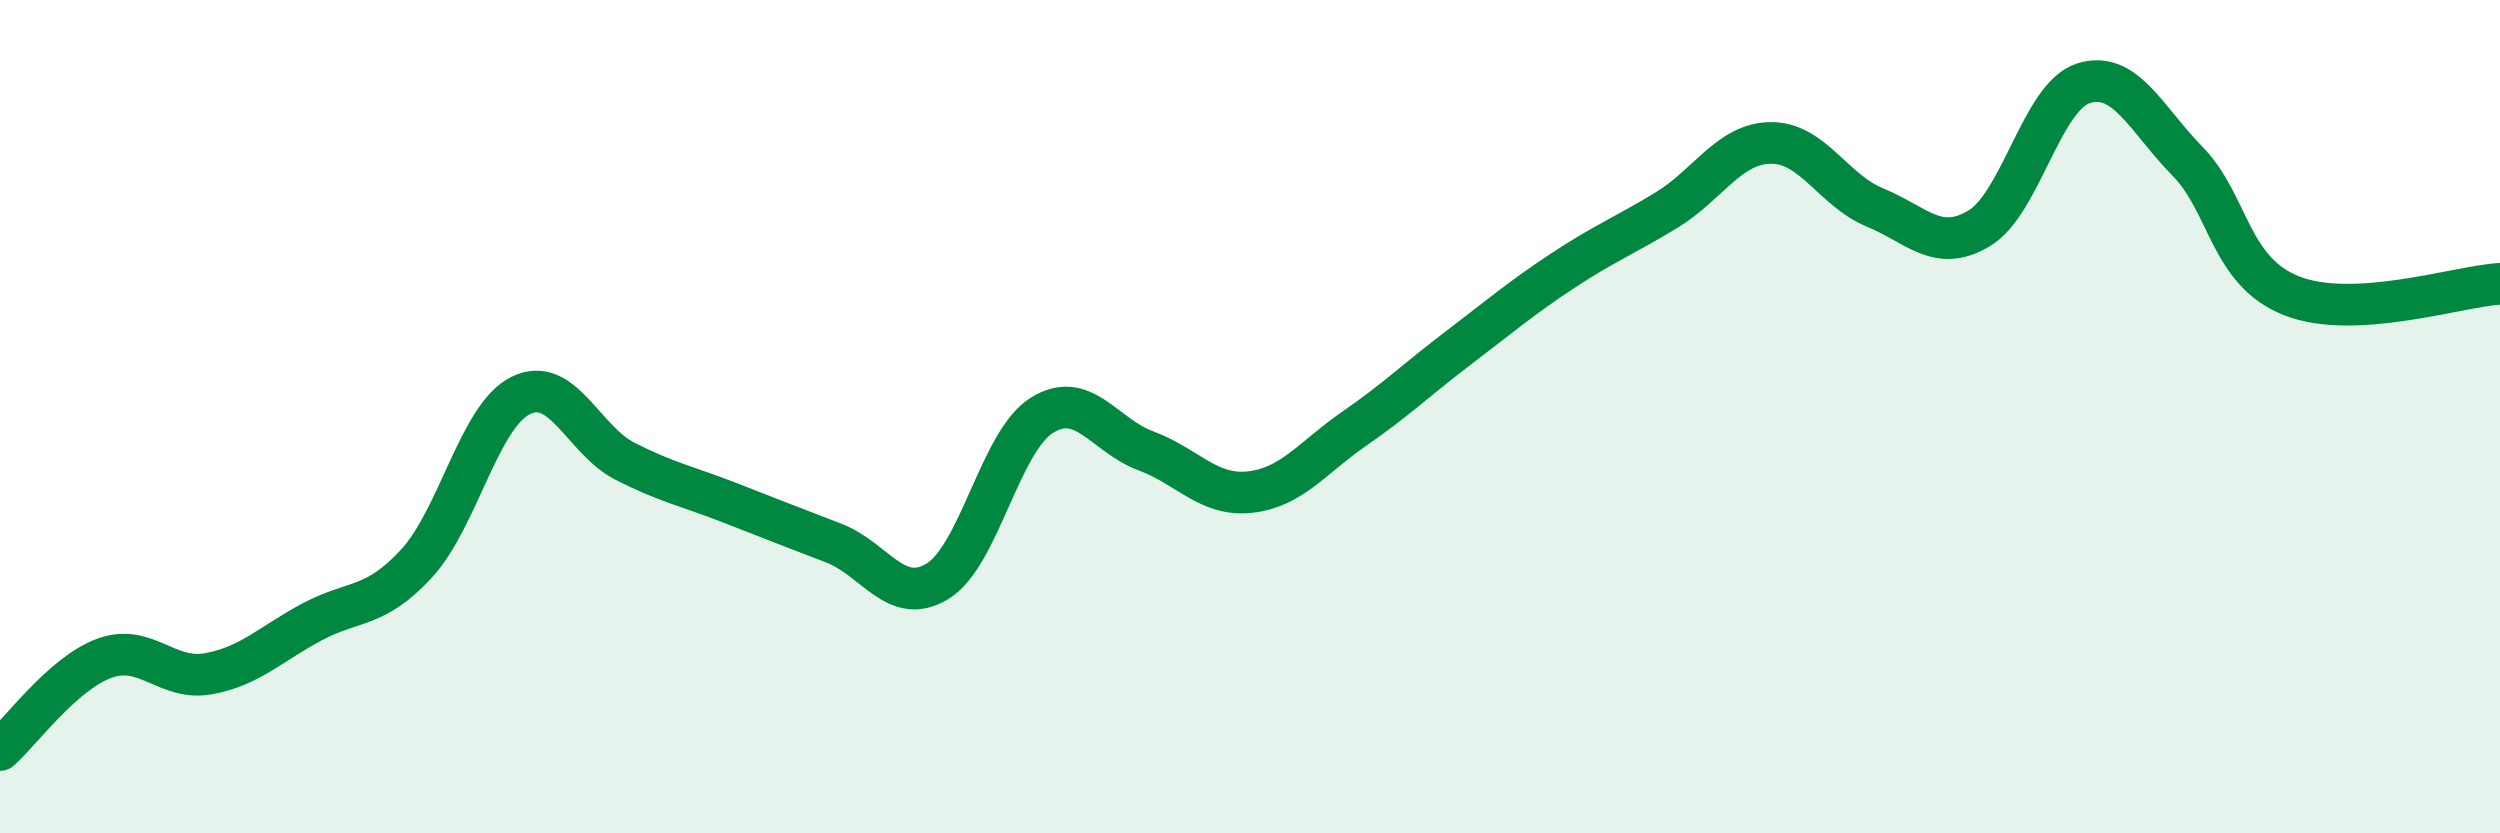
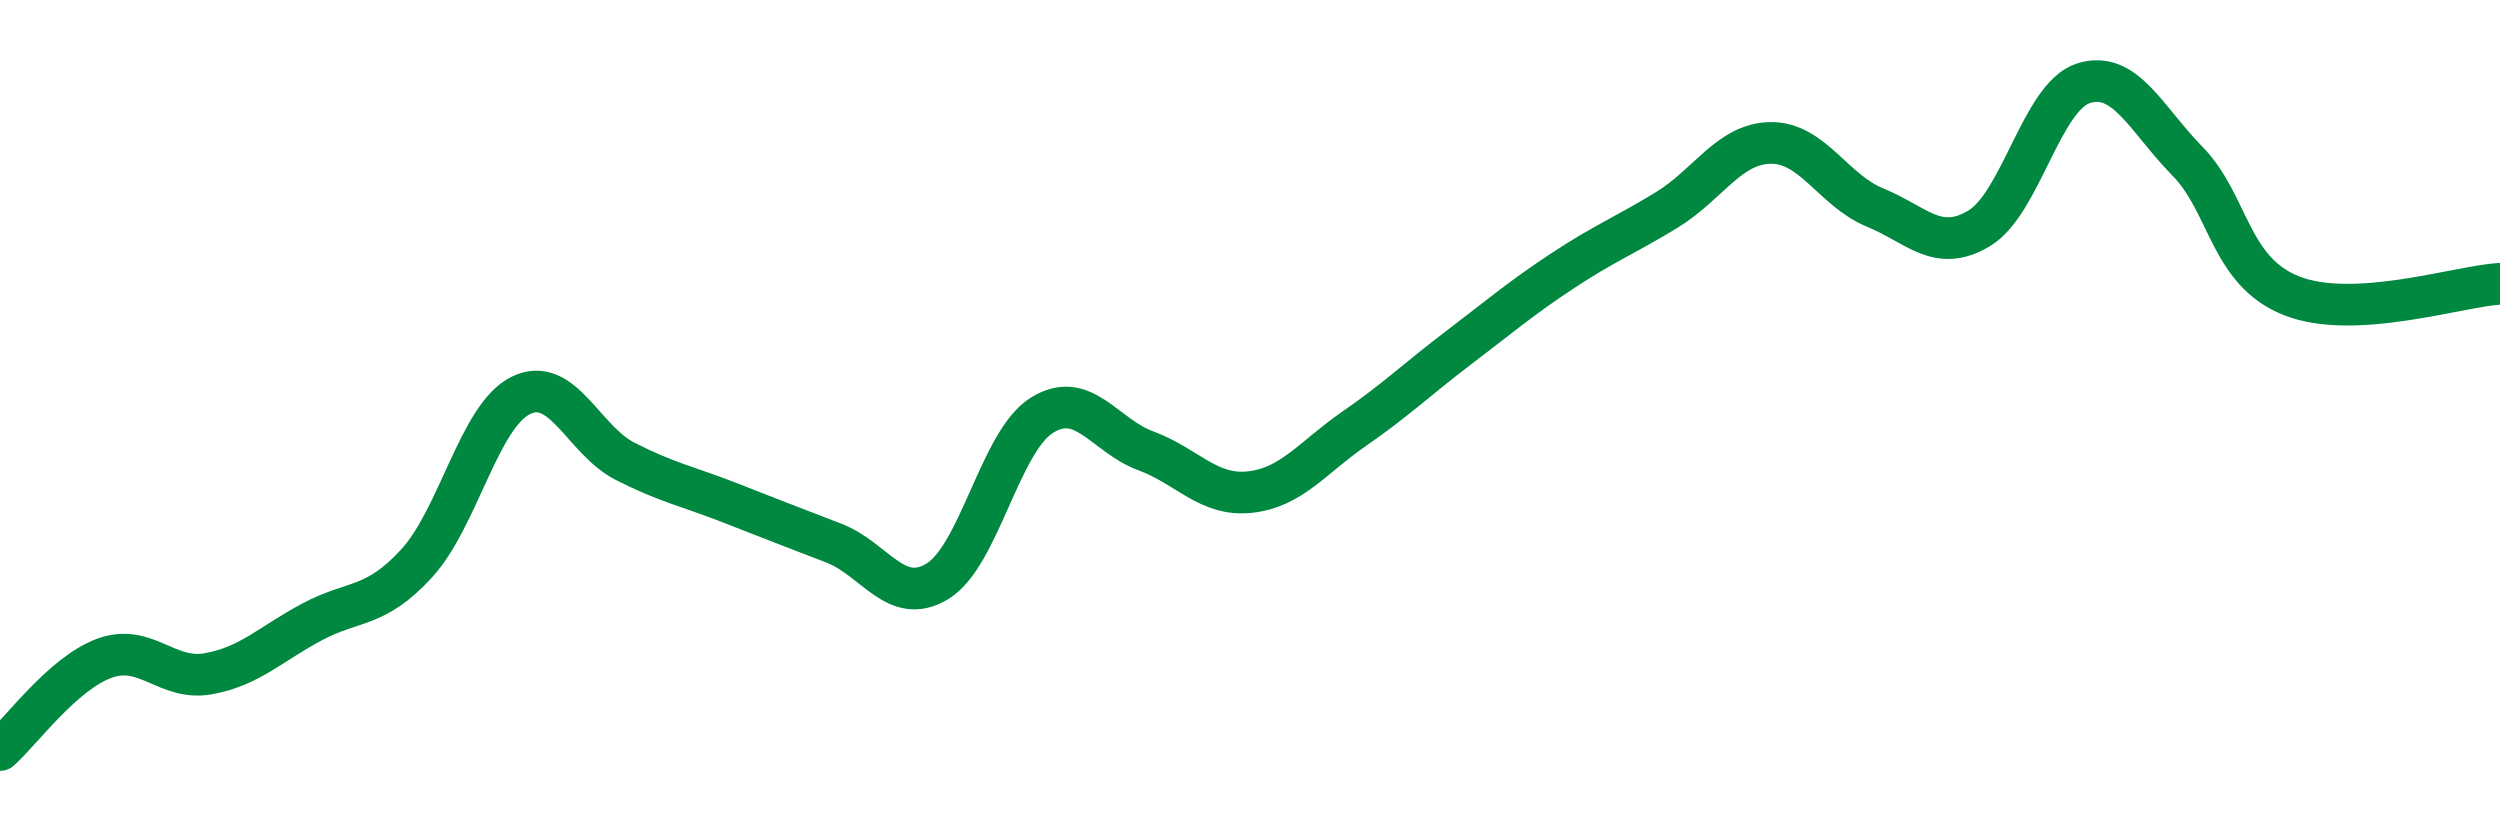
<svg xmlns="http://www.w3.org/2000/svg" width="60" height="20" viewBox="0 0 60 20">
-   <path d="M 0,18 C 0.5,17.56 1.5,16.17 2.5,15.8 C 3.5,15.43 4,16.35 5,16.17 C 6,15.99 6.5,15.45 7.5,14.92 C 8.5,14.39 9,14.61 10,13.52 C 11,12.43 11.5,9.98 12.5,9.49 C 13.5,9 14,10.56 15,11.07 C 16,11.58 16.5,11.67 17.5,12.06 C 18.5,12.45 19,12.65 20,13.03 C 21,13.41 21.5,14.56 22.5,13.95 C 23.5,13.34 24,10.6 25,9.97 C 26,9.34 26.5,10.45 27.5,10.82 C 28.5,11.19 29,11.92 30,11.81 C 31,11.7 31.5,10.98 32.5,10.29 C 33.5,9.6 34,9.11 35,8.35 C 36,7.59 36.5,7.16 37.5,6.5 C 38.5,5.84 39,5.65 40,5.04 C 41,4.43 41.5,3.44 42.5,3.43 C 43.5,3.42 44,4.57 45,4.98 C 46,5.39 46.5,6.08 47.5,5.48 C 48.5,4.88 49,2.32 50,2 C 51,1.68 51.5,2.85 52.5,3.87 C 53.5,4.89 53.5,6.51 55,7.1 C 56.5,7.69 59,6.87 60,6.81L60 20L0 20Z" fill="#008740" opacity="0.1" stroke-linecap="round" stroke-linejoin="round" />
  <path d="M 0,18 C 0.5,17.56 1.5,16.17 2.5,15.8 C 3.5,15.43 4,16.35 5,16.17 C 6,15.99 6.5,15.45 7.5,14.92 C 8.5,14.39 9,14.61 10,13.52 C 11,12.43 11.5,9.98 12.5,9.49 C 13.5,9 14,10.56 15,11.07 C 16,11.58 16.5,11.67 17.5,12.06 C 18.5,12.45 19,12.65 20,13.03 C 21,13.41 21.5,14.56 22.5,13.95 C 23.5,13.34 24,10.6 25,9.97 C 26,9.34 26.5,10.45 27.5,10.82 C 28.5,11.19 29,11.92 30,11.81 C 31,11.7 31.5,10.98 32.5,10.29 C 33.5,9.6 34,9.11 35,8.35 C 36,7.59 36.5,7.16 37.5,6.5 C 38.5,5.84 39,5.65 40,5.04 C 41,4.43 41.5,3.44 42.5,3.43 C 43.5,3.42 44,4.57 45,4.98 C 46,5.39 46.5,6.08 47.5,5.48 C 48.5,4.88 49,2.32 50,2 C 51,1.68 51.5,2.85 52.5,3.87 C 53.5,4.89 53.5,6.51 55,7.1 C 56.5,7.69 59,6.87 60,6.81" stroke="#008740" stroke-width="1" fill="none" stroke-linecap="round" stroke-linejoin="round" />
</svg>